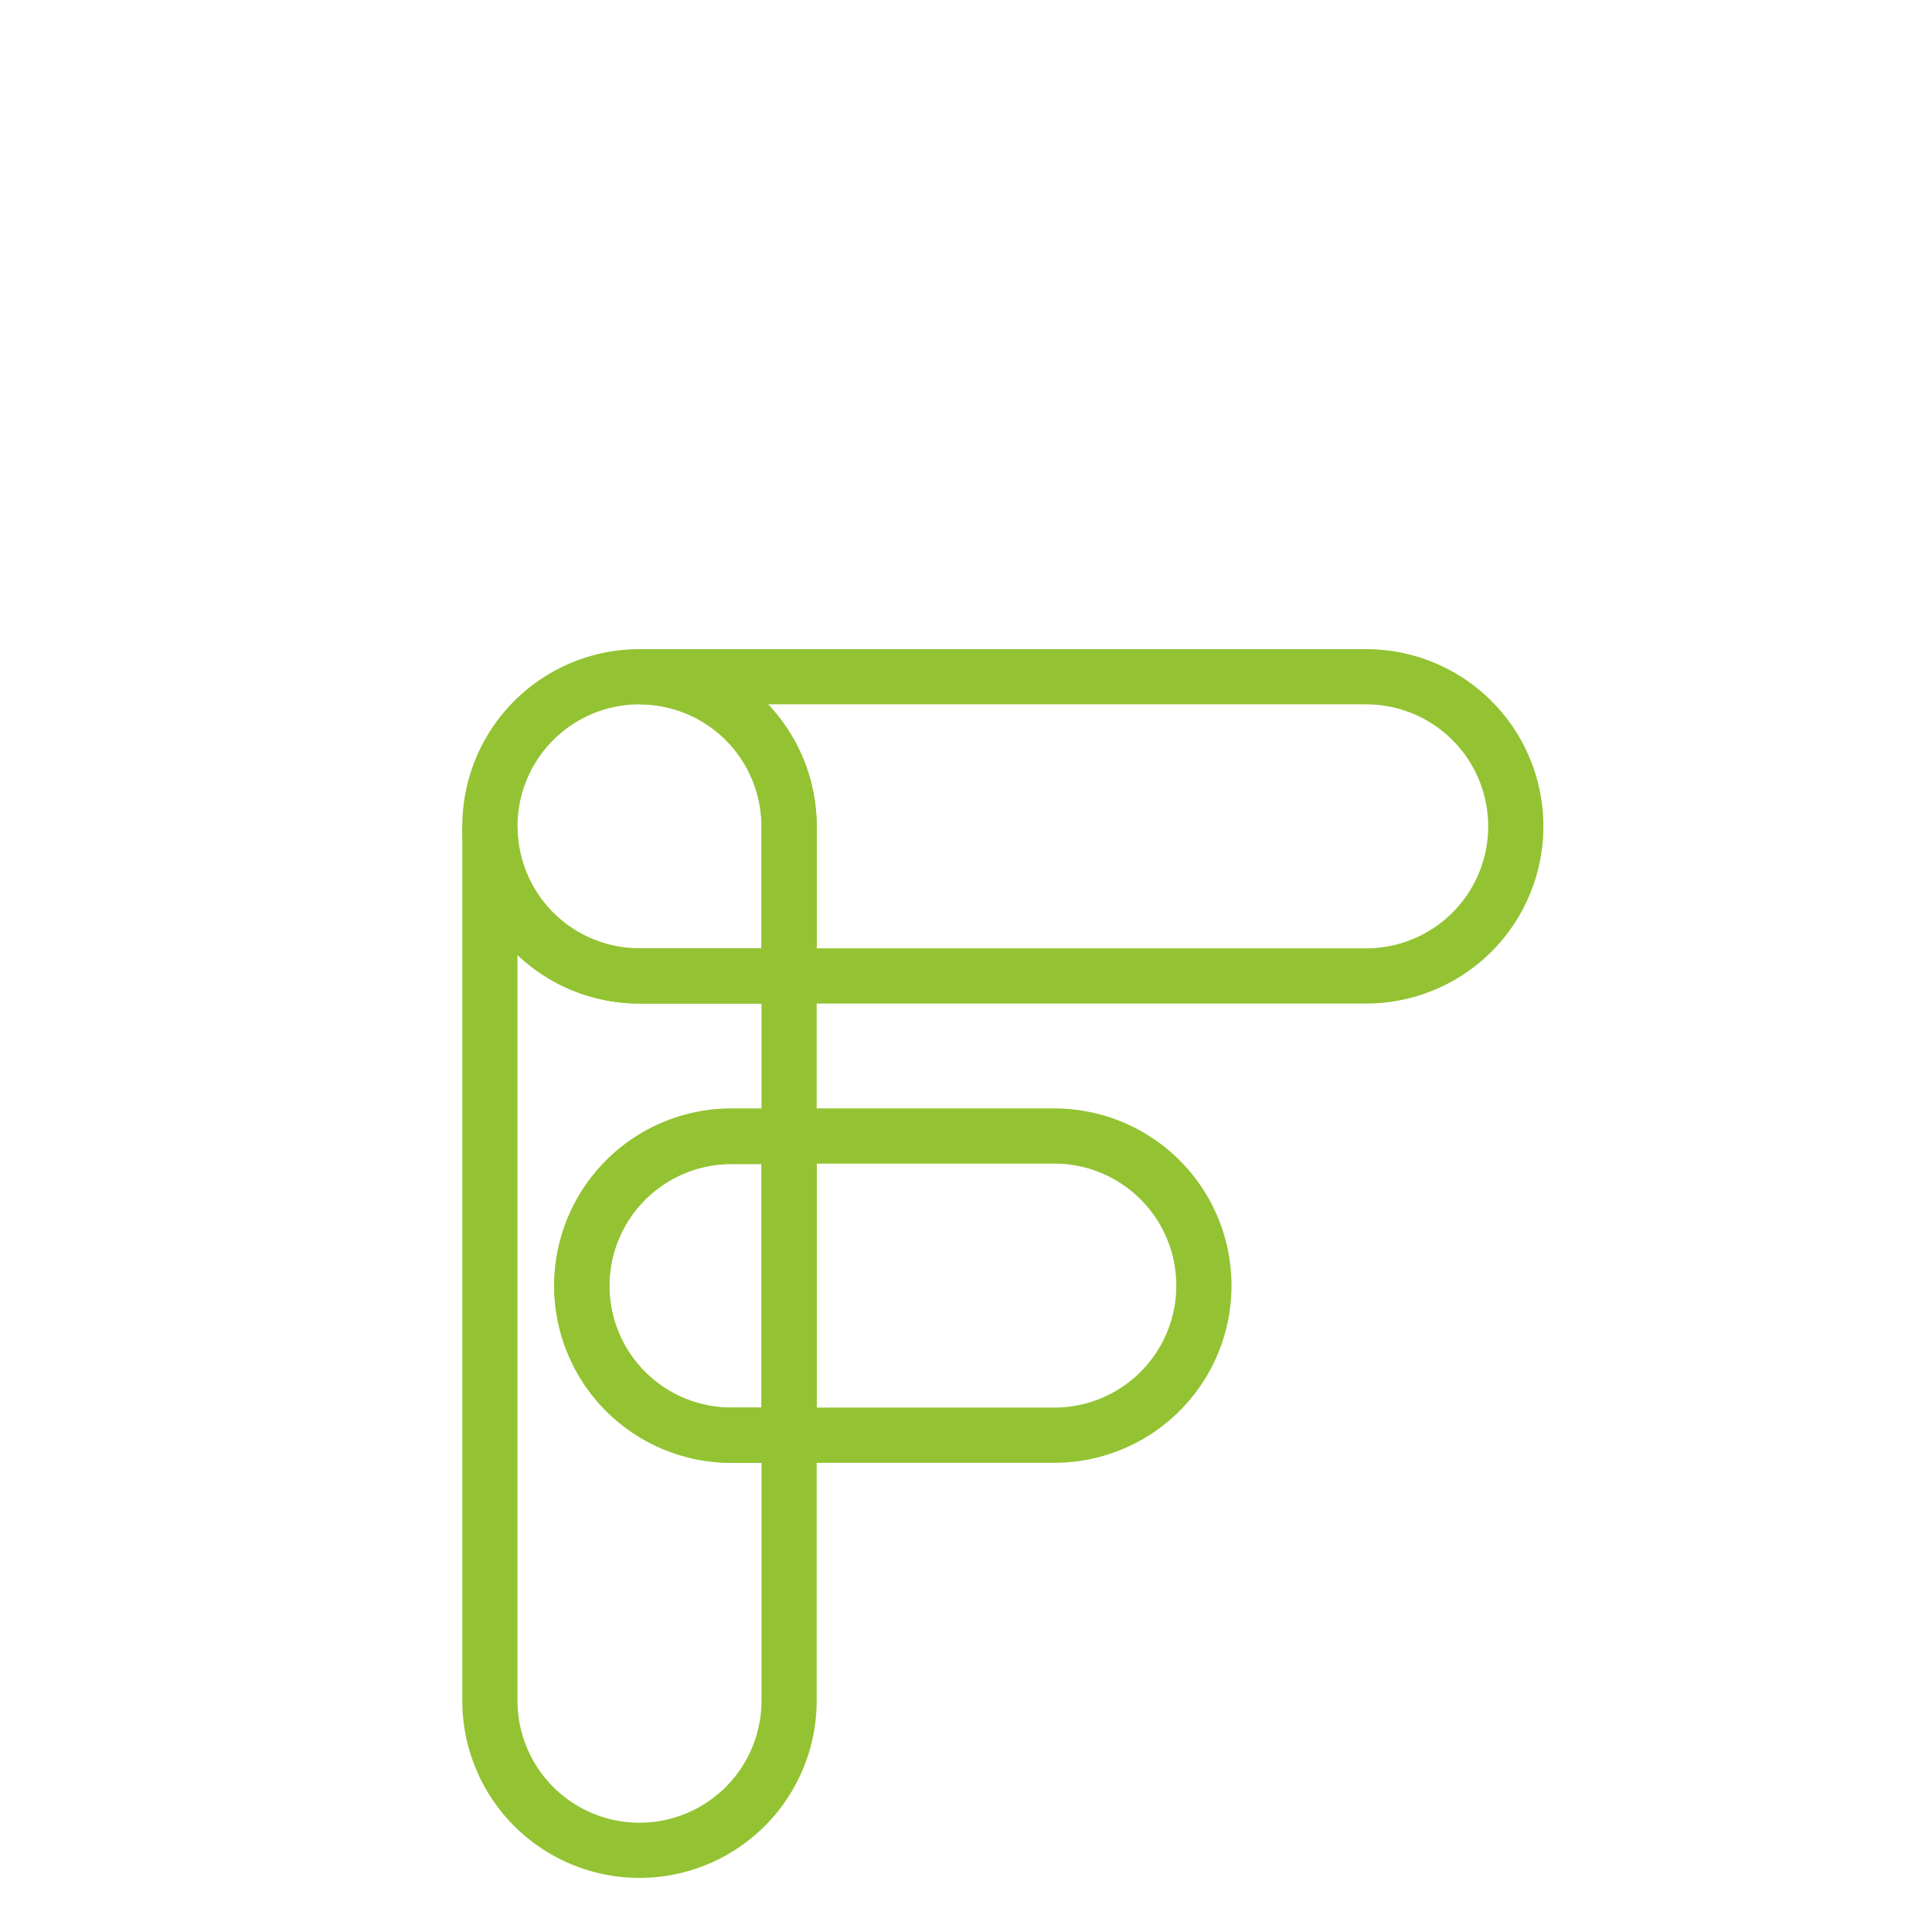
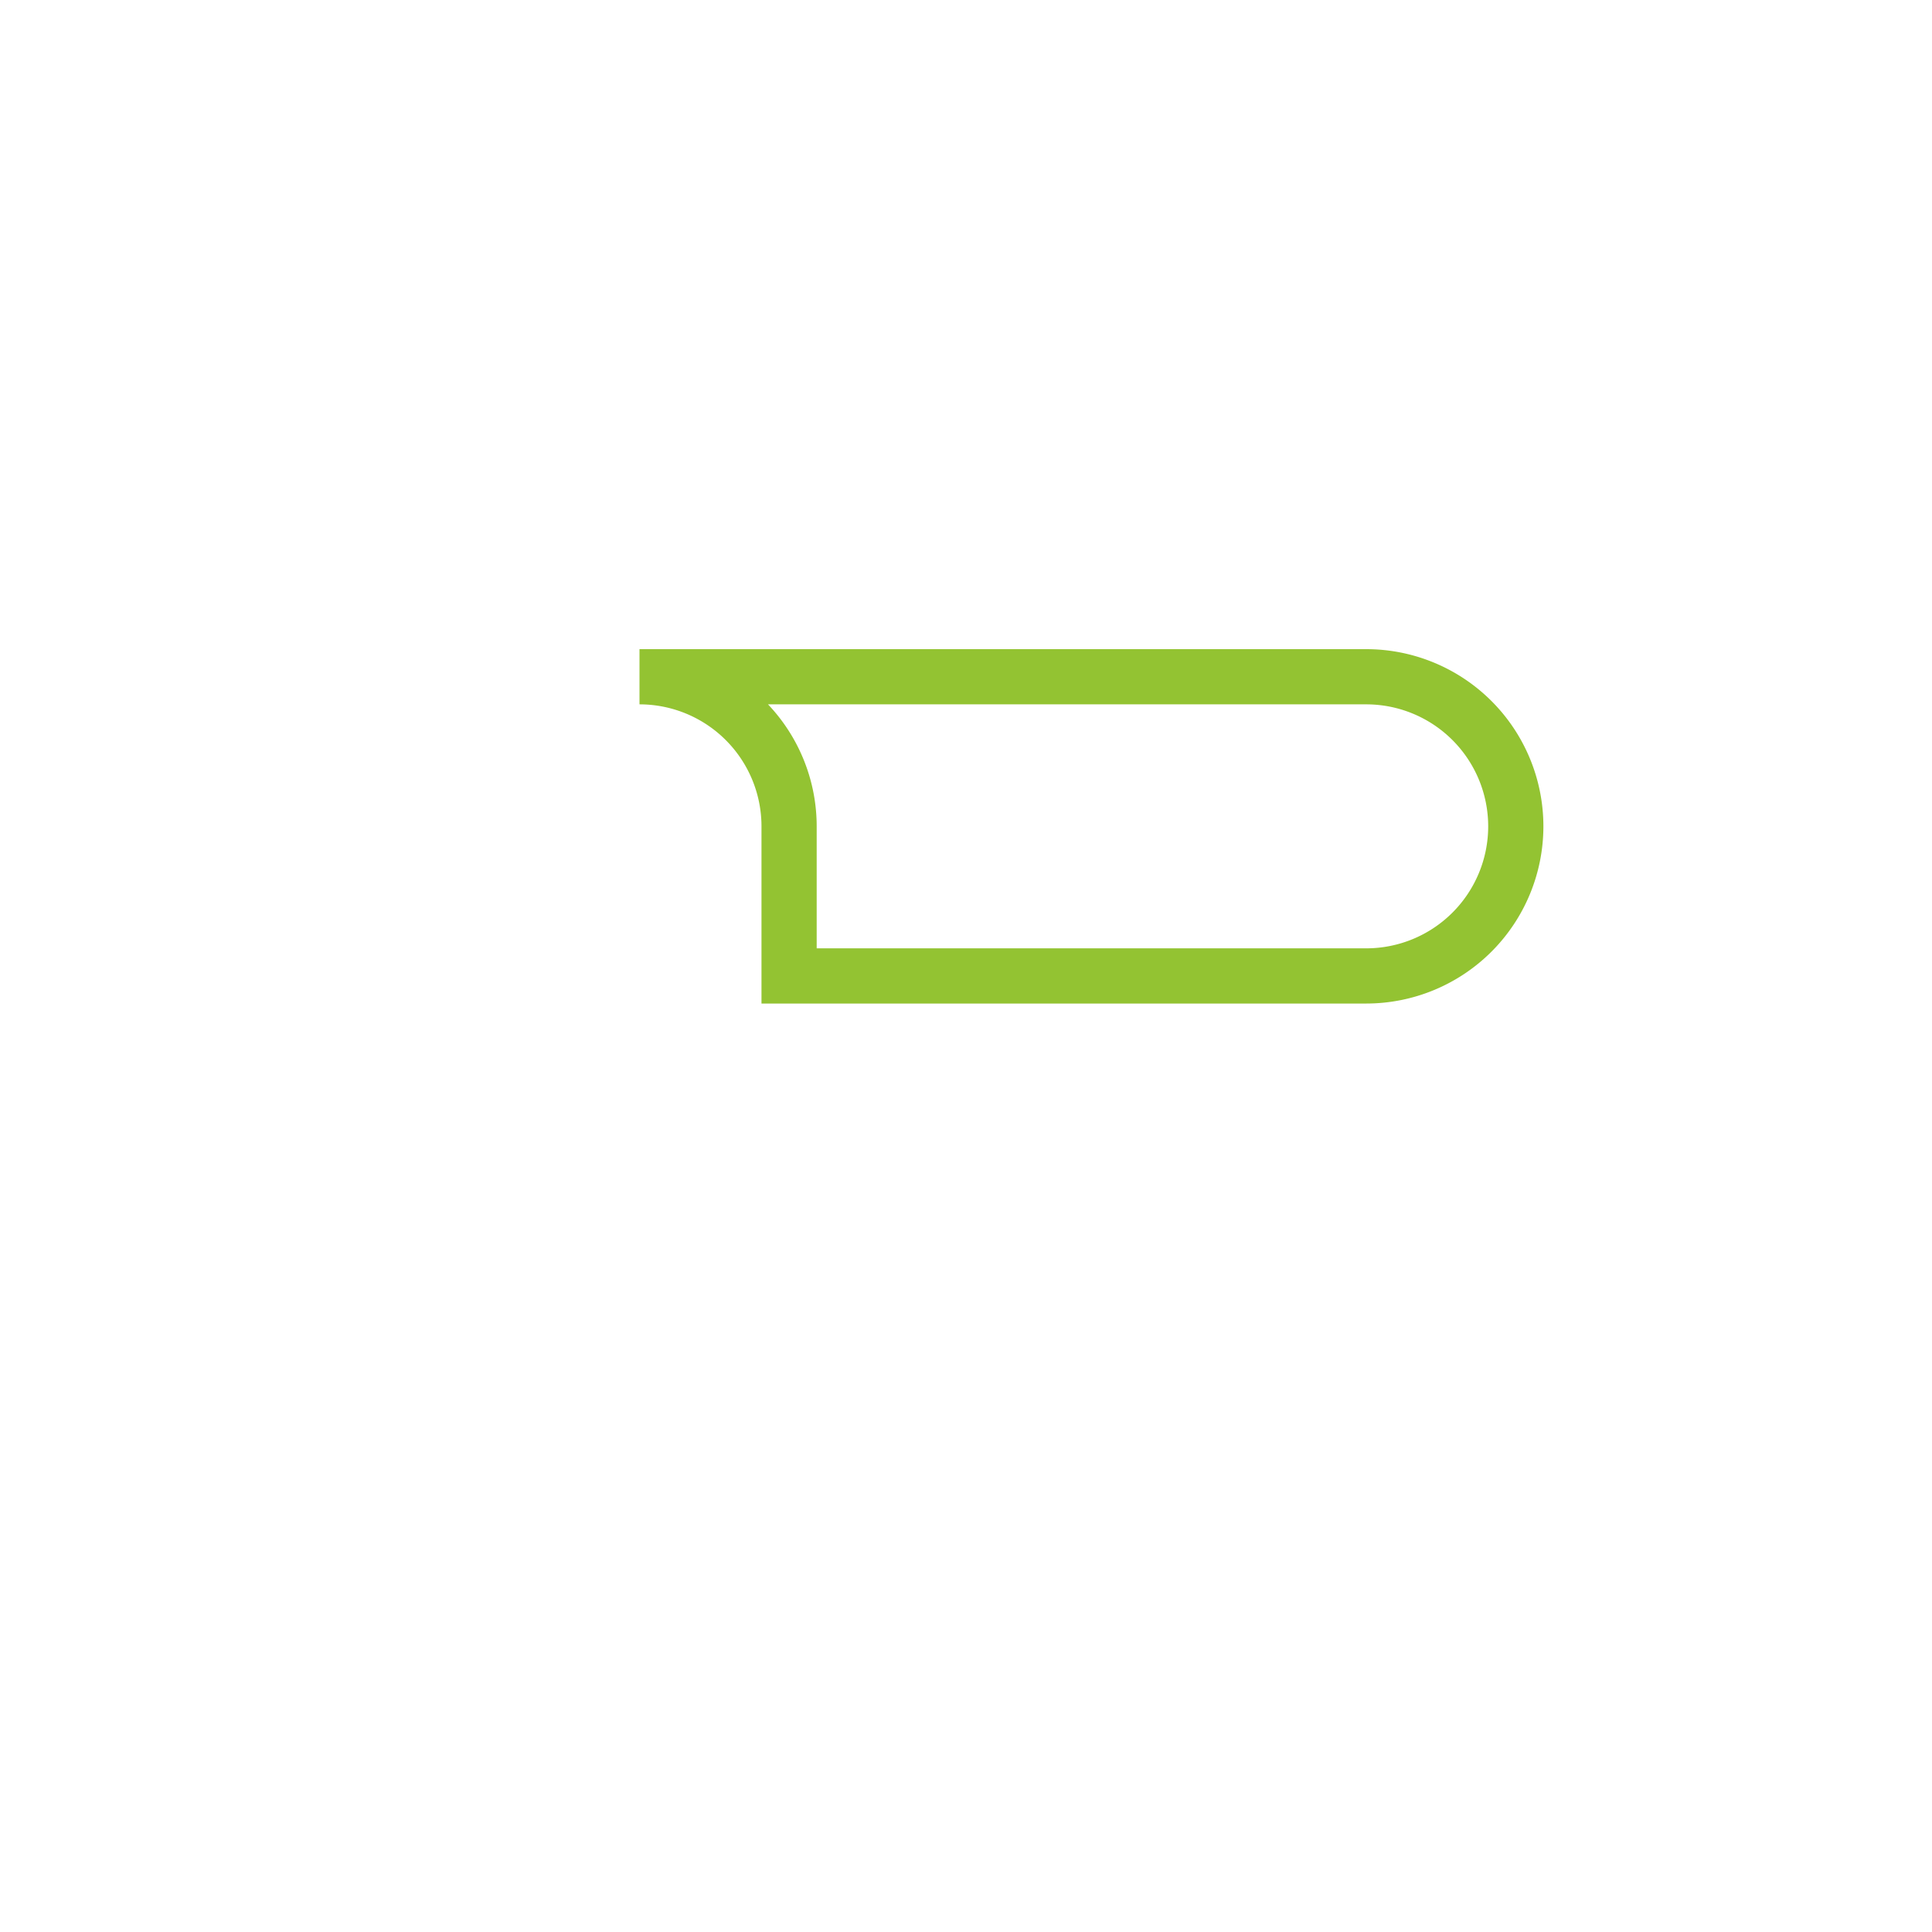
<svg xmlns="http://www.w3.org/2000/svg" viewBox="0 0 70 70">
  <defs>
    <style>.cls-1,.cls-2{fill:none;}.cls-2{stroke:#93c332;stroke-miterlimit:10;stroke-width:2px;}</style>
  </defs>
  <title>Zensor-icon9-facto</title>
  <g id="Ebene_2" data-name="Ebene 2">
    <g id="Ebene_1-2" data-name="Ebene 1">
      <g id="Ebene_2-2" data-name="Ebene 2">
        <g id="Ebene_1-2-2" data-name="Ebene 1-2">
          <rect class="cls-1" width="70" height="70" />
-           <path class="cls-2" d="M17.75,29.94V61.62a5.42,5.42,0,1,0,10.84,0V52H26.5a5.42,5.42,0,0,1,0-10.84h2.09v-5.8H23.17A5.41,5.41,0,0,1,17.75,30Z" />
-           <path class="cls-2" d="M38.2,52a5.42,5.42,0,0,0,0-10.84H28.59V52Z" />
-           <path class="cls-2" d="M21.08,46.6A5.41,5.41,0,0,0,26.5,52h2.09V41.18H26.5A5.42,5.42,0,0,0,21.08,46.6Z" />
          <path class="cls-2" d="M49.5,24.52H23.17a5.42,5.42,0,0,1,5.42,5.42h0v5.42H49.5a5.42,5.42,0,1,0,0-10.84Z" />
-           <path class="cls-2" d="M23.17,24.52a5.42,5.42,0,0,0,0,10.84h5.42V29.94a5.42,5.42,0,0,0-5.42-5.42Z" />
        </g>
      </g>
    </g>
  </g>
</svg>